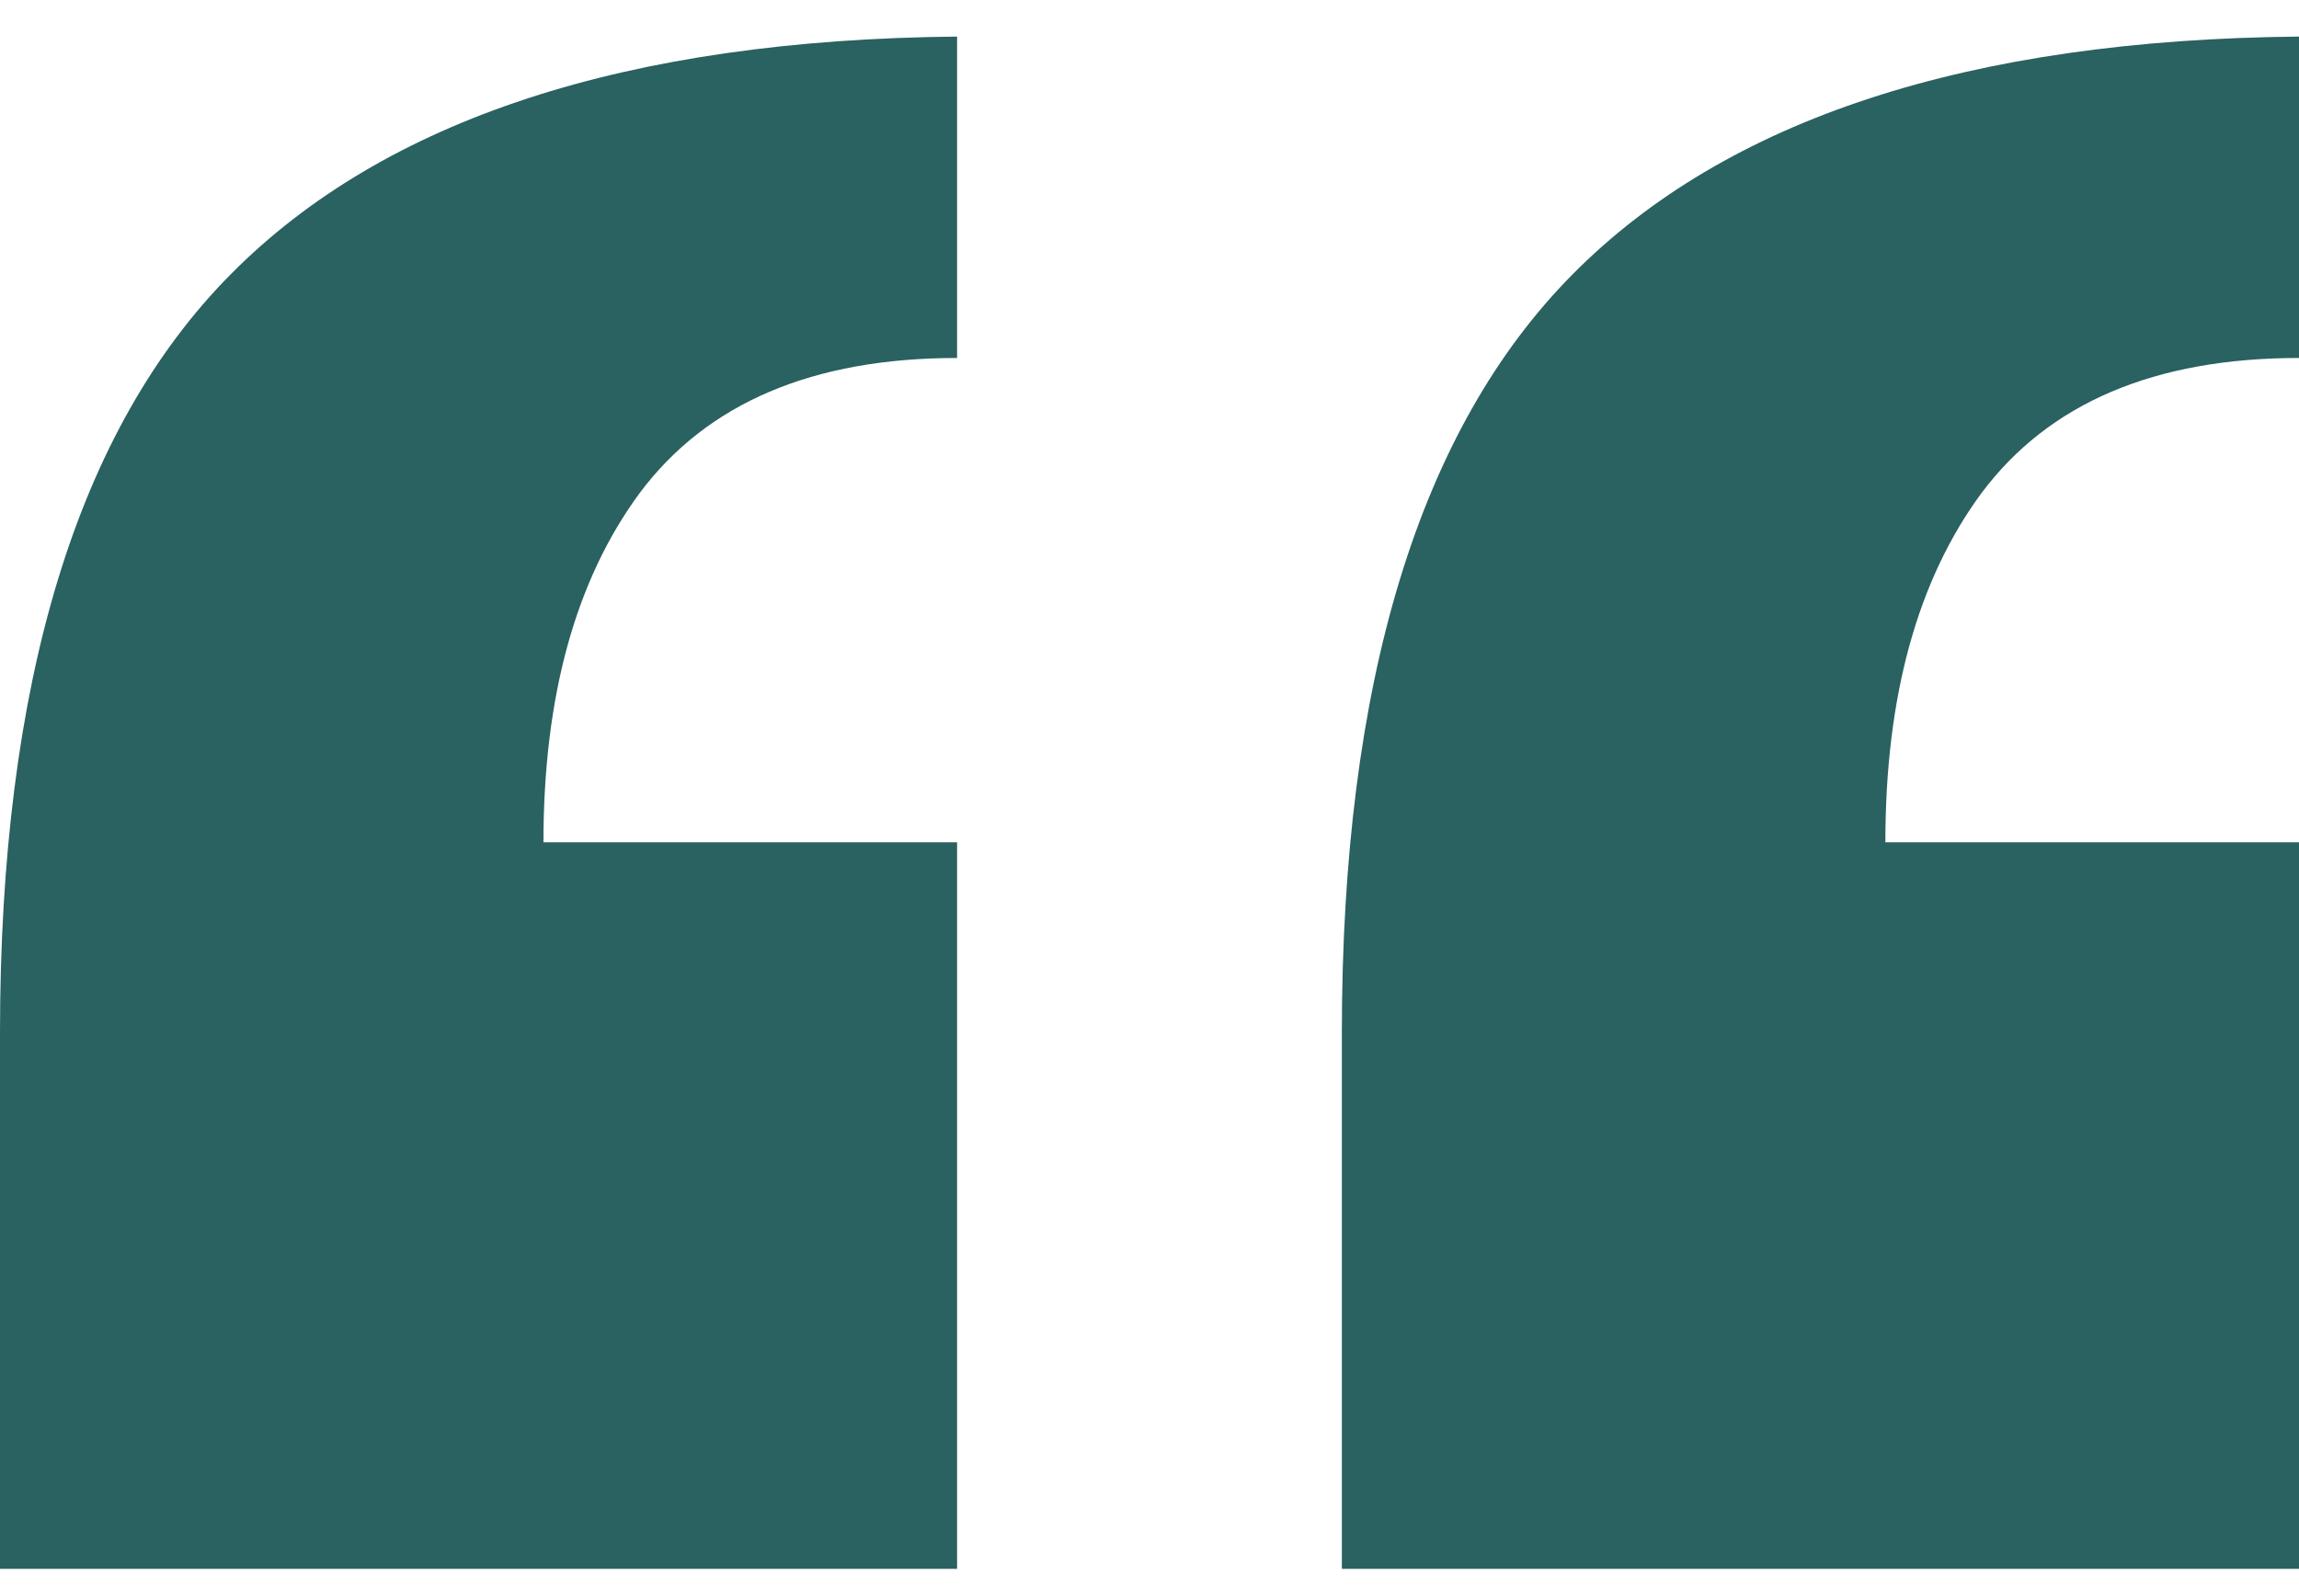
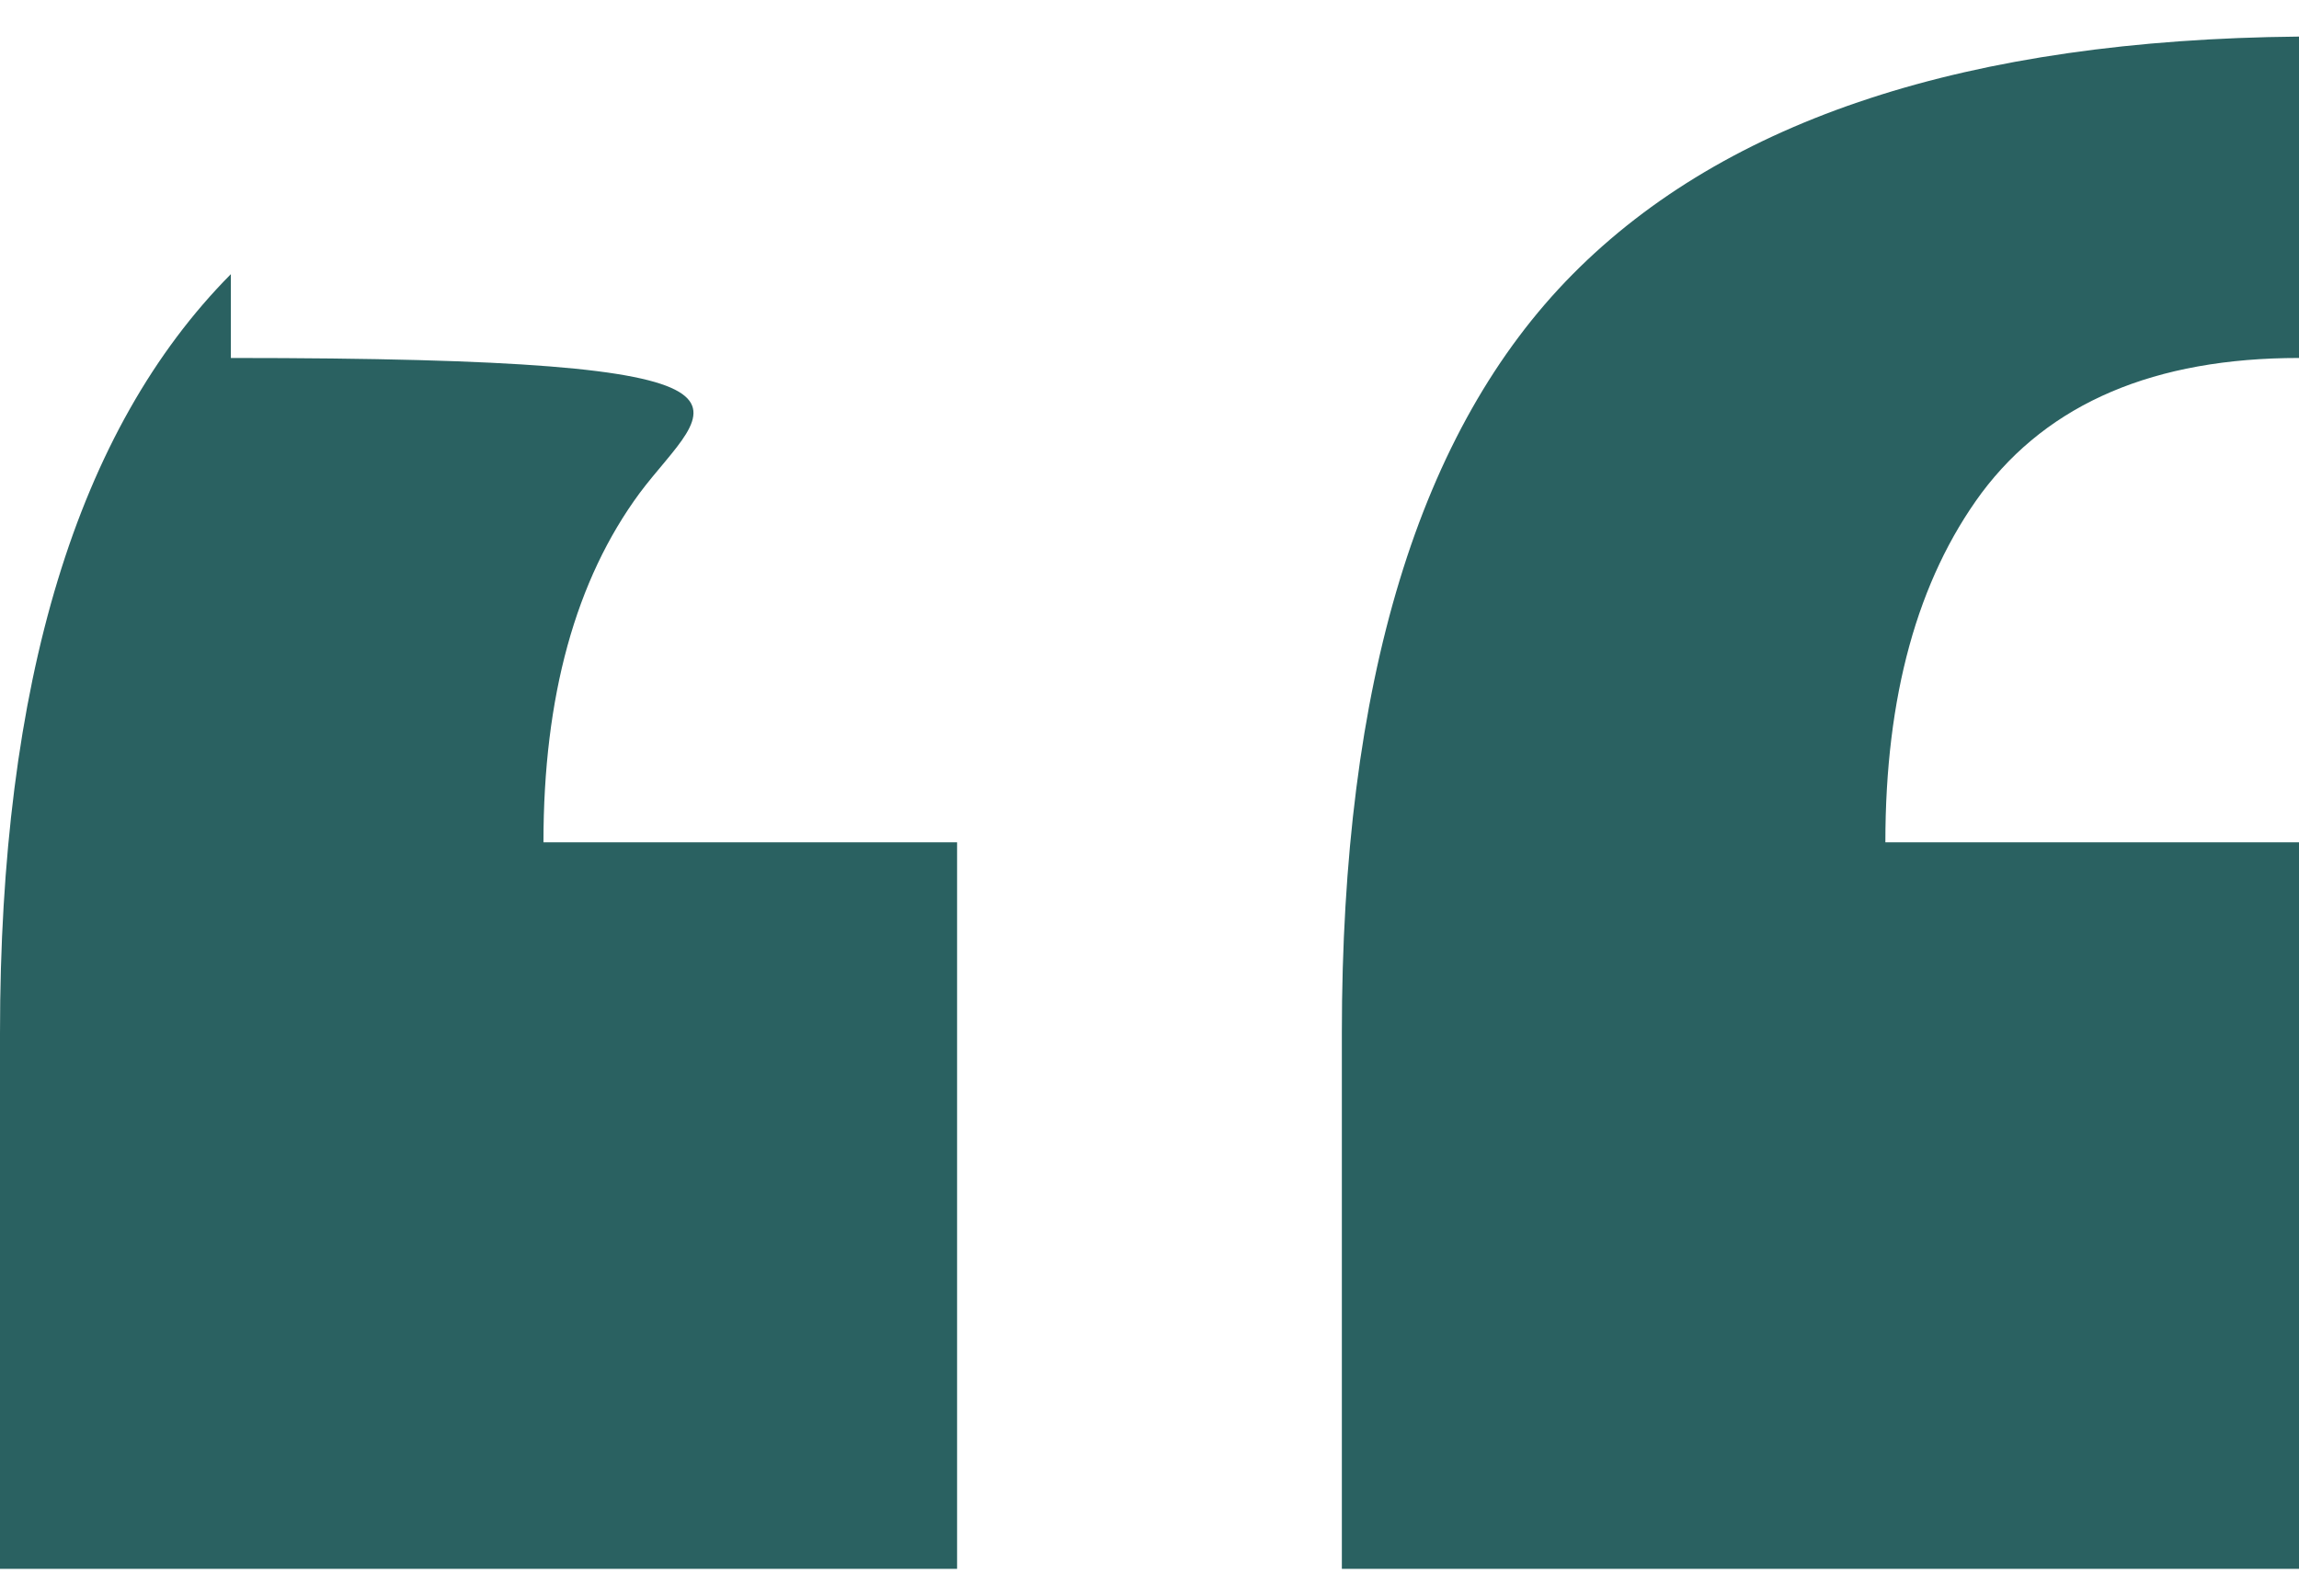
<svg xmlns="http://www.w3.org/2000/svg" width="36" height="25" viewBox="0 0 36 25" fill="none">
-   <path d="M0 16.184C0 10.689 1.205 6.725 3.615 4.294C6.025 1.862 9.816 0.622 14.987 0.573V5.607C12.728 5.607 11.071 6.312 10.017 7.722C9.013 9.084 8.51 10.908 8.51 13.193H14.987V24.573H0V16.184ZM21.012 16.184C21.012 10.689 22.218 6.725 24.628 4.294C27.038 1.862 30.828 0.622 36 0.573V5.607C33.741 5.607 32.084 6.312 31.029 7.722C30.025 9.084 29.523 10.908 29.523 13.193H36V24.573H21.012V16.184Z" fill="#2A6161" />
+   <path d="M0 16.184C0 10.689 1.205 6.725 3.615 4.294V5.607C12.728 5.607 11.071 6.312 10.017 7.722C9.013 9.084 8.51 10.908 8.51 13.193H14.987V24.573H0V16.184ZM21.012 16.184C21.012 10.689 22.218 6.725 24.628 4.294C27.038 1.862 30.828 0.622 36 0.573V5.607C33.741 5.607 32.084 6.312 31.029 7.722C30.025 9.084 29.523 10.908 29.523 13.193H36V24.573H21.012V16.184Z" fill="#2A6161" />
</svg>